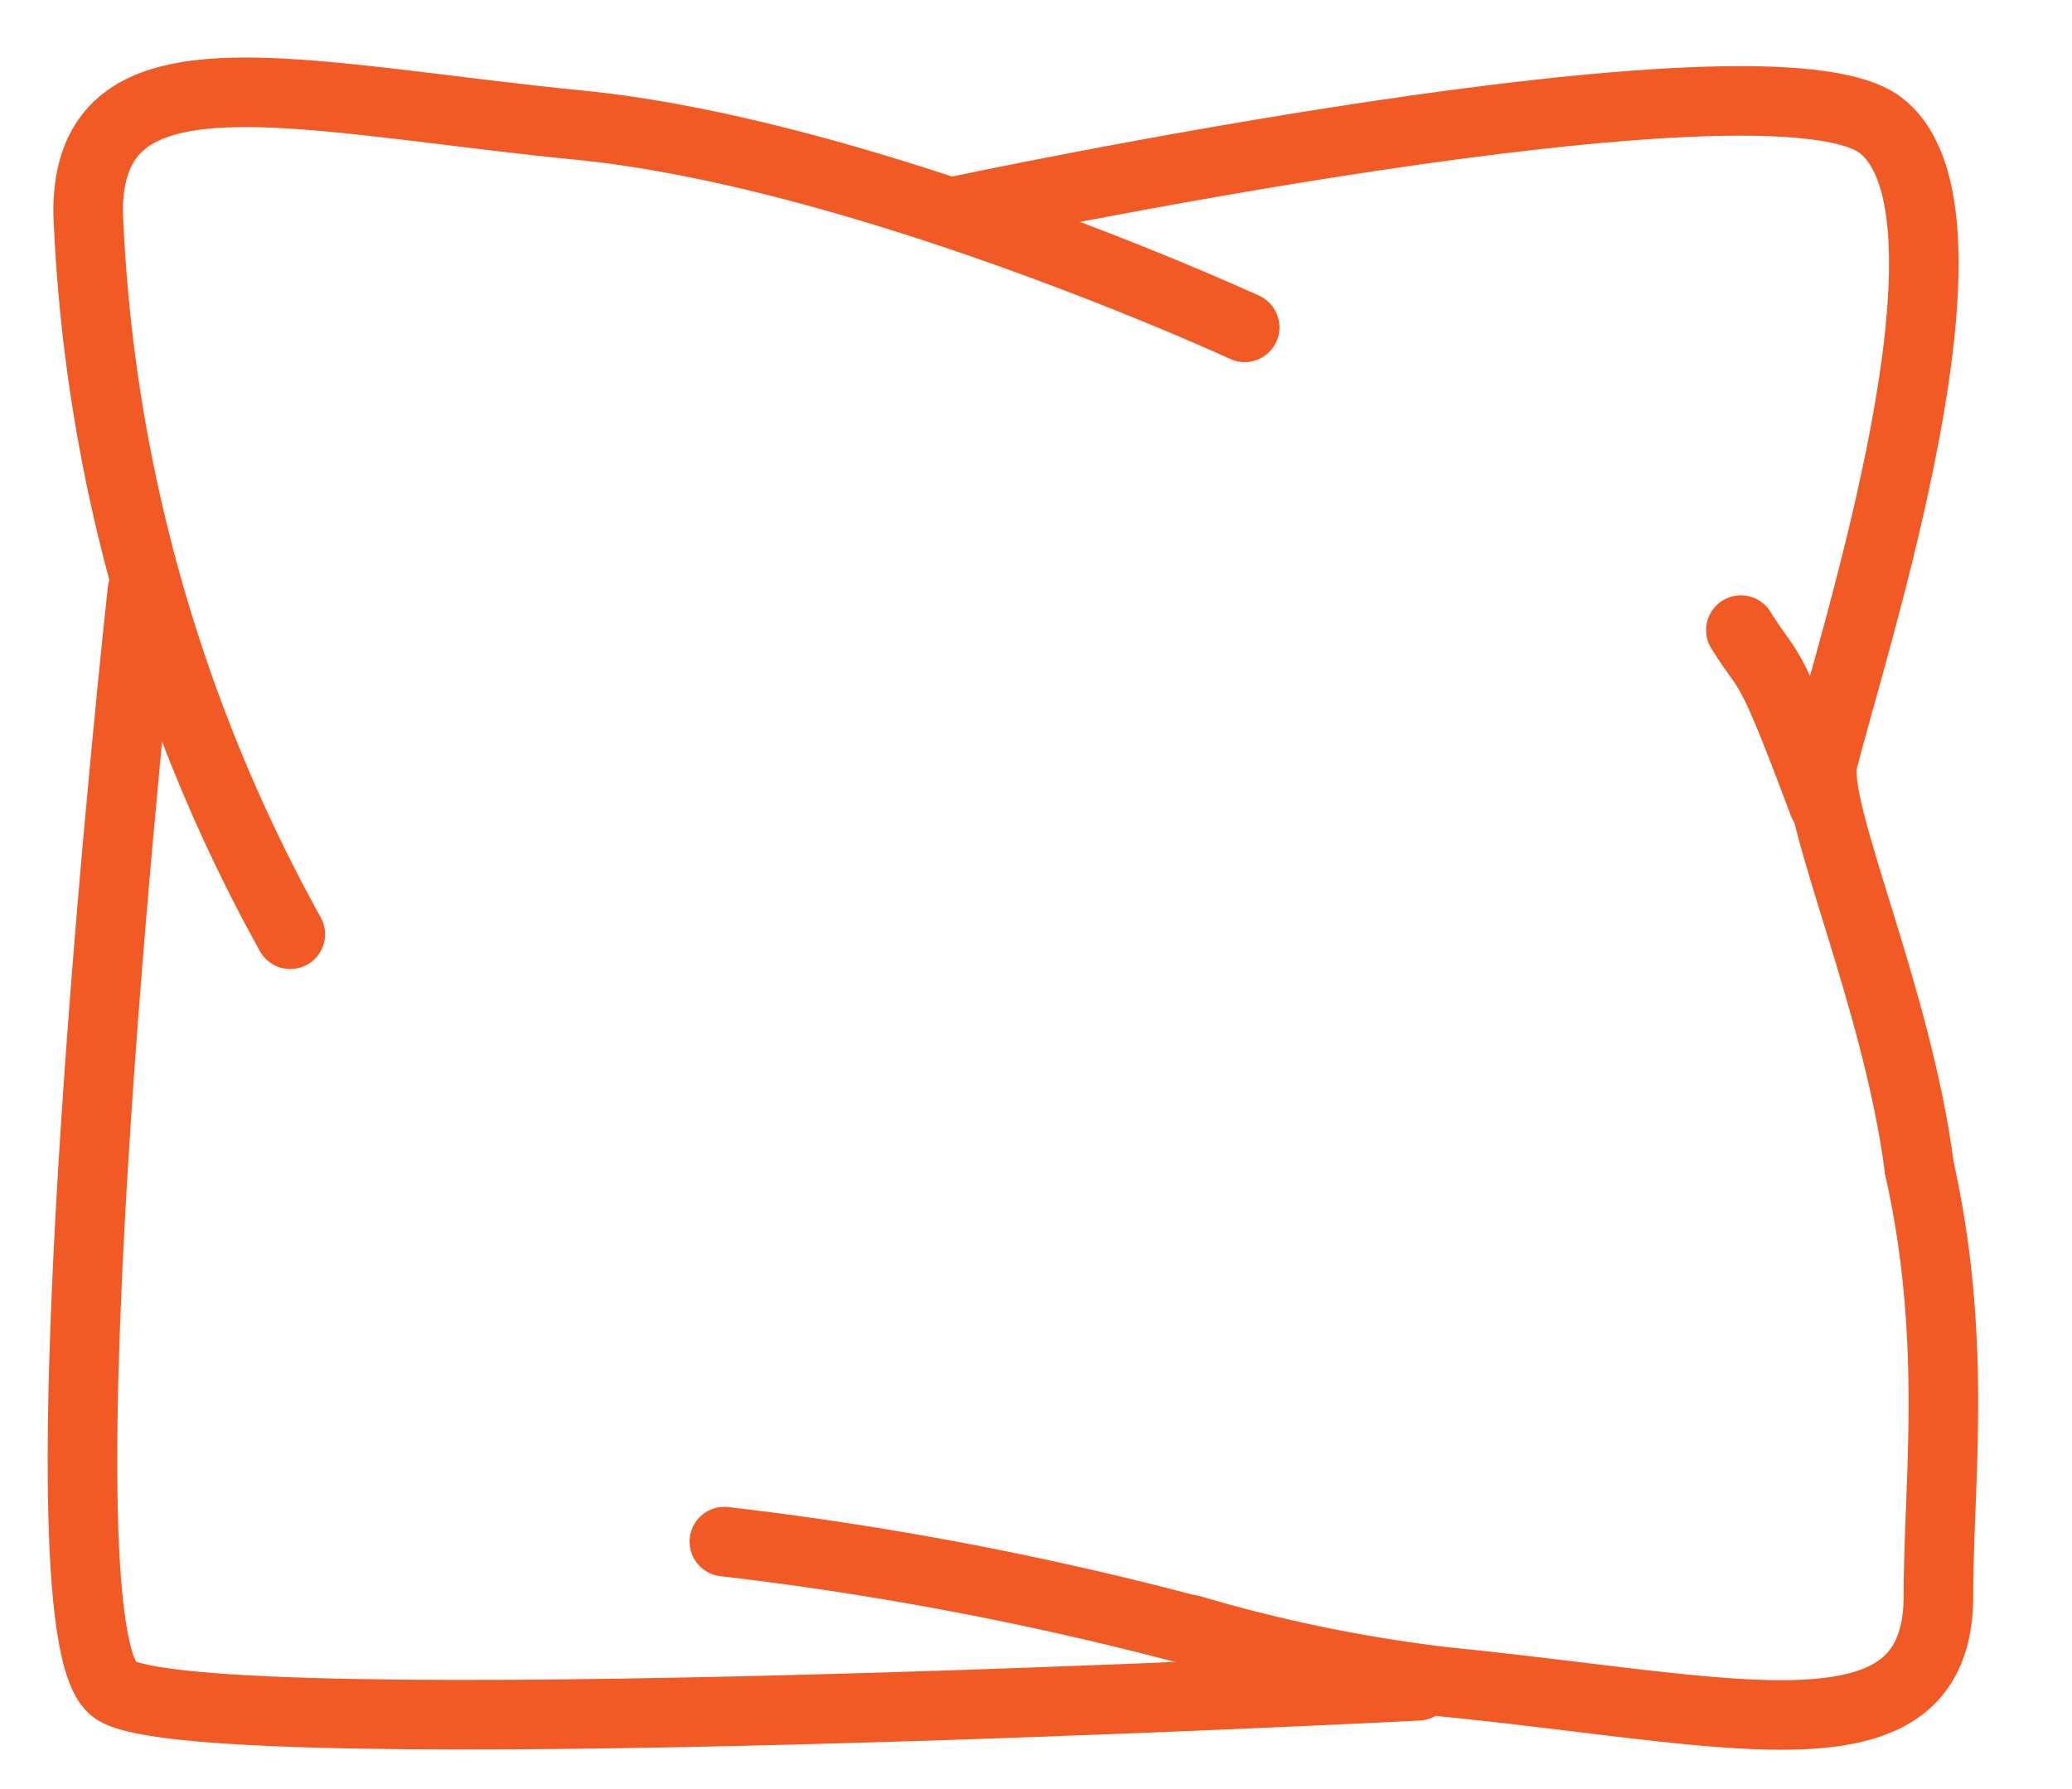
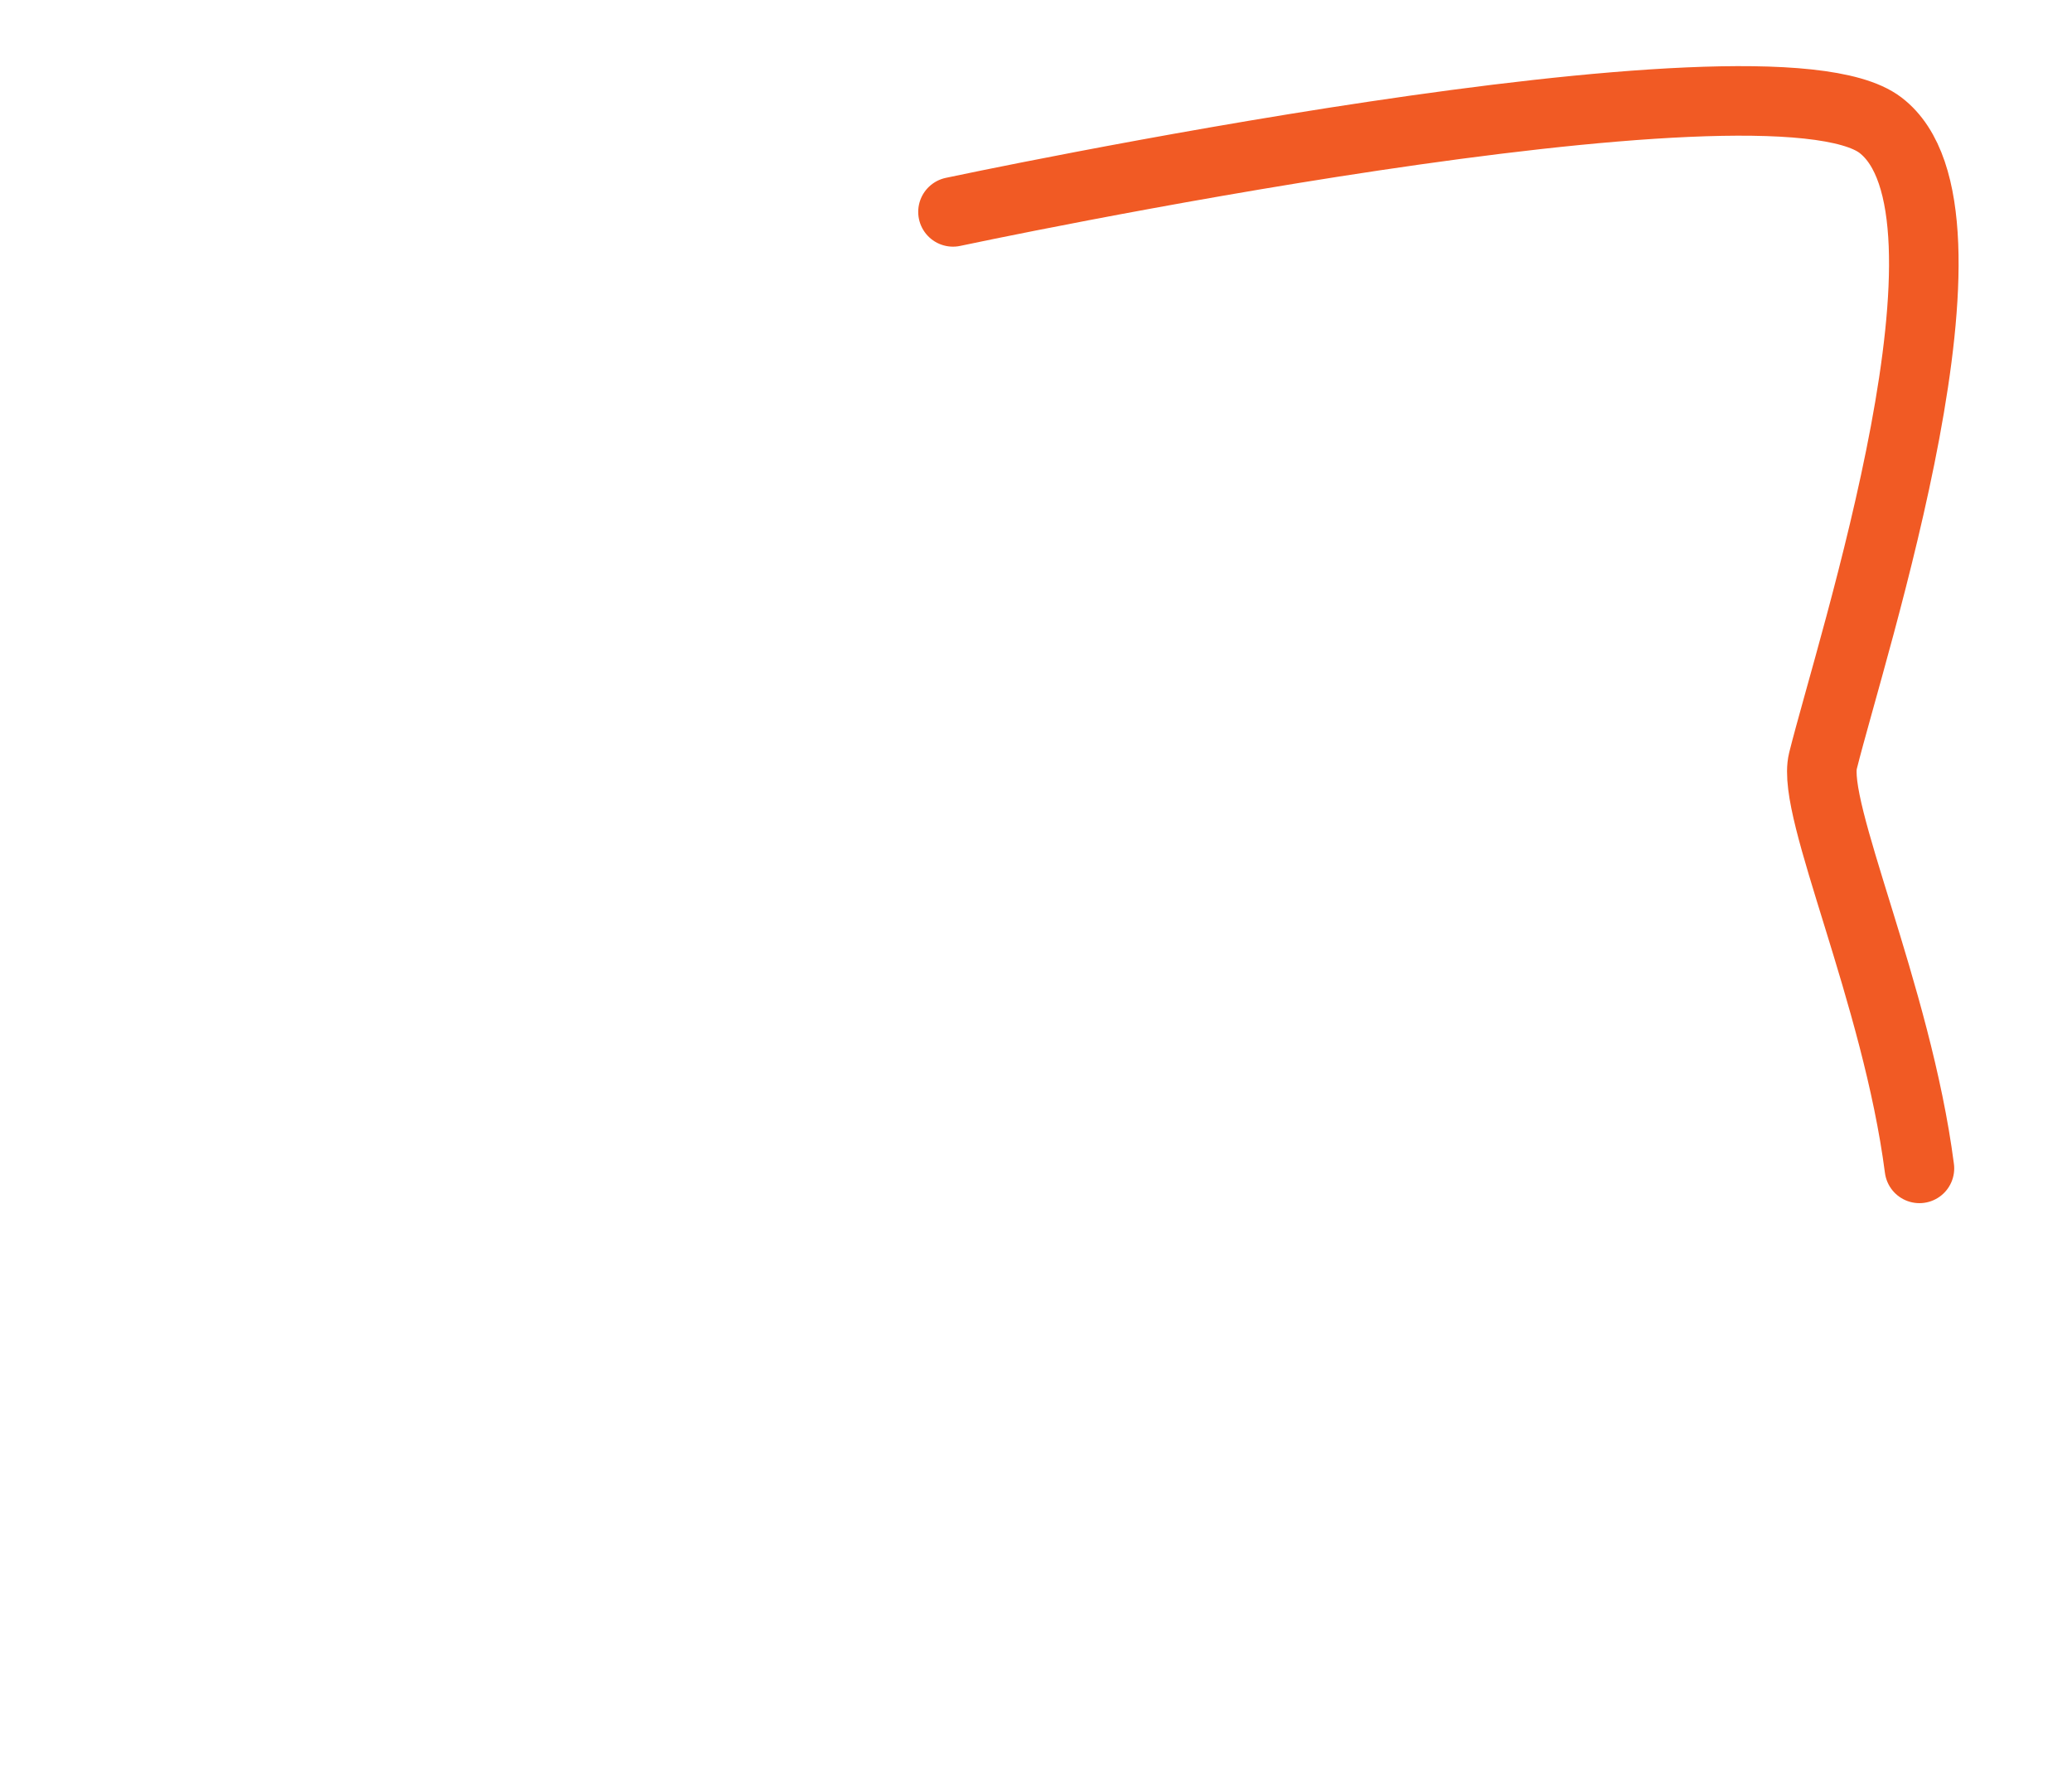
<svg xmlns="http://www.w3.org/2000/svg" id="Warstwa_1" data-name="Warstwa 1" viewBox="0 0 44.68 38.58">
  <defs>
    <style>.cls-1{fill:none;stroke:#f15a24;stroke-linecap:round;stroke-linejoin:round;stroke-width:1.5px;}</style>
  </defs>
  <title>poduszka ikona</title>
-   <path class="cls-1" d="M26.84,7.06S18.73,3.32,12.5,2.7,1.9.83,1.9,4.57A34.92,34.92,0,0,0,6.26,20.15" />
  <path class="cls-1" d="M41.39,25.2c-.49-3.78-2.34-7.74-2.08-8.79C39.93,13.92,43,4.57,40.55,2.7s-20,1.87-20,1.87" />
-   <path class="cls-1" d="M3.07,12.75S.61,35.2,2.48,36.45s28.1-.09,28.1-.09" />
-   <path class="cls-1" d="M41.39,25.2c.83,3.73.41,6.77.41,9.21,0,3.74-4.36,2.49-10.6,1.87a32.84,32.84,0,0,1-5.52-1.13" />
-   <path class="cls-1" d="M15.62,33.25a71.4,71.4,0,0,1,10.06,1.91" />
-   <path class="cls-1" d="M39.32,17.33c-1.24-3.32-1.13-2.69-1.78-3.74" />
</svg>